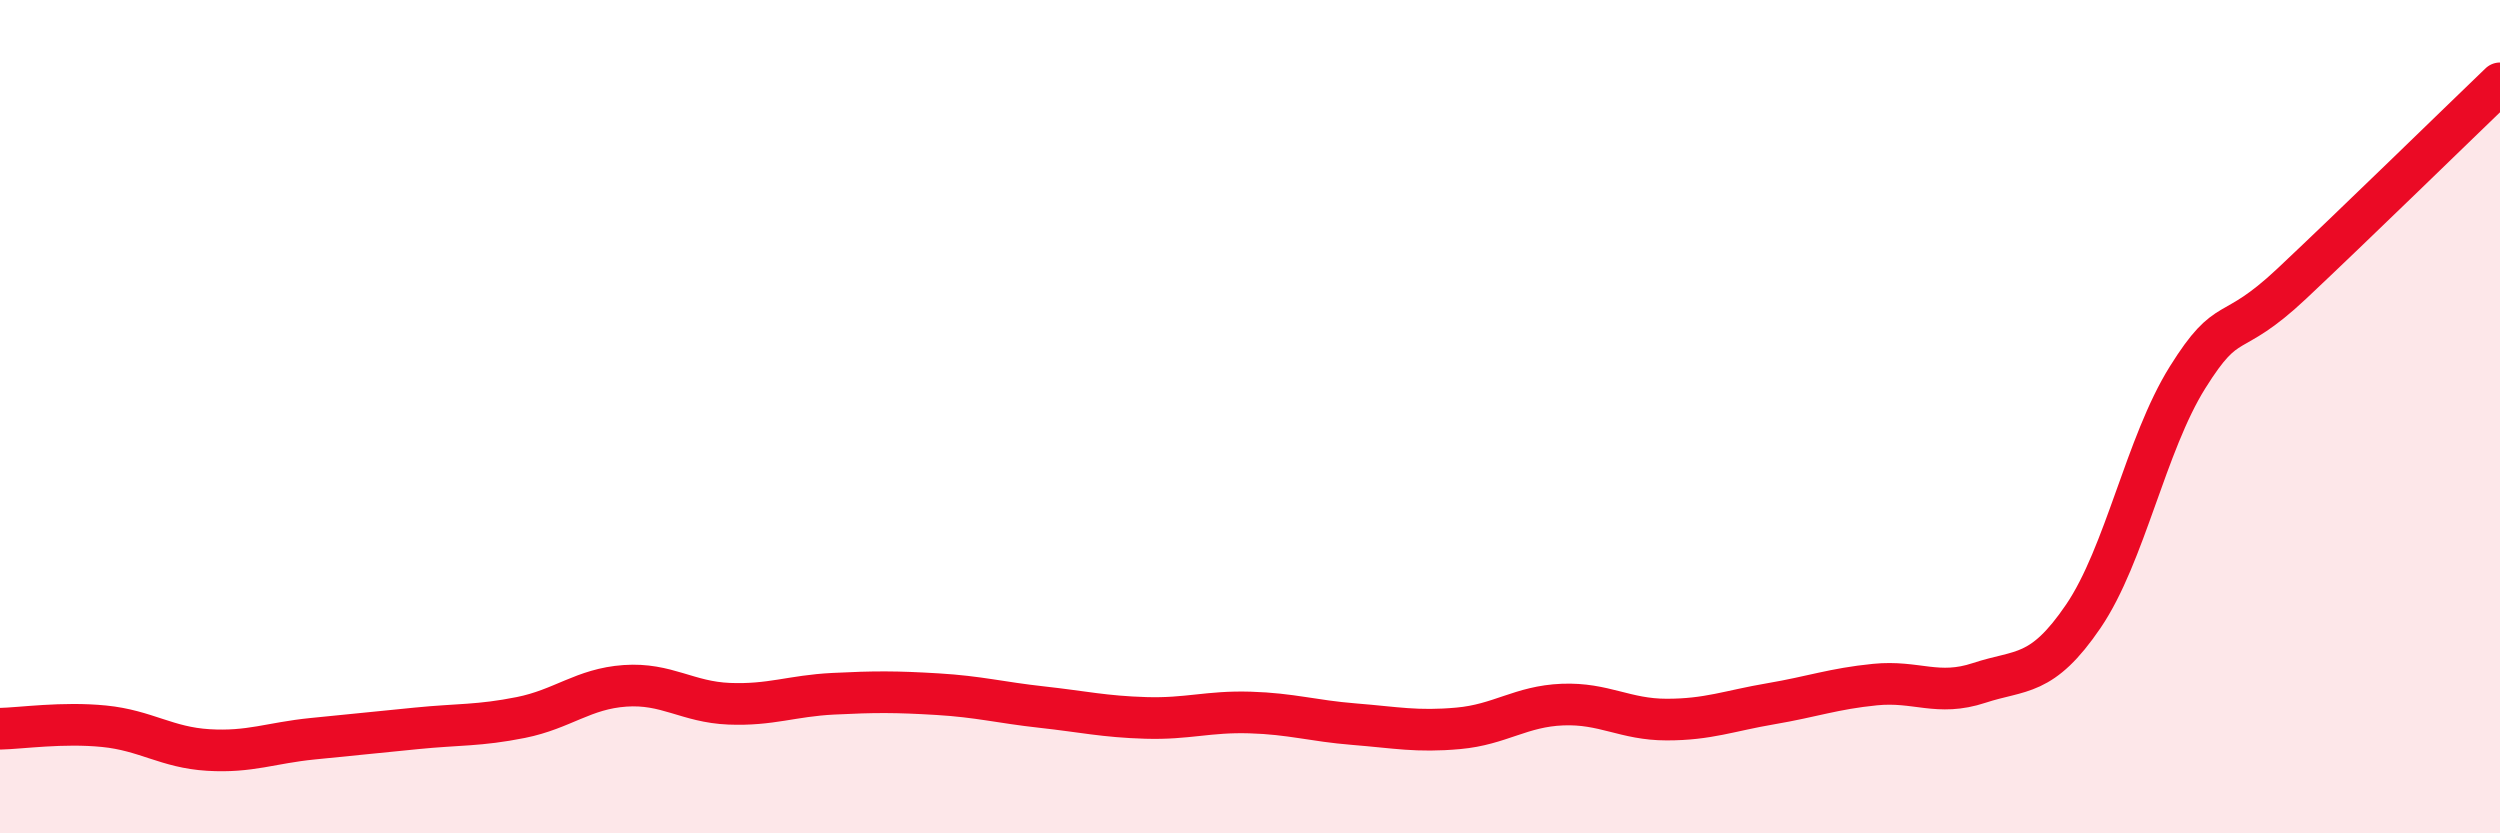
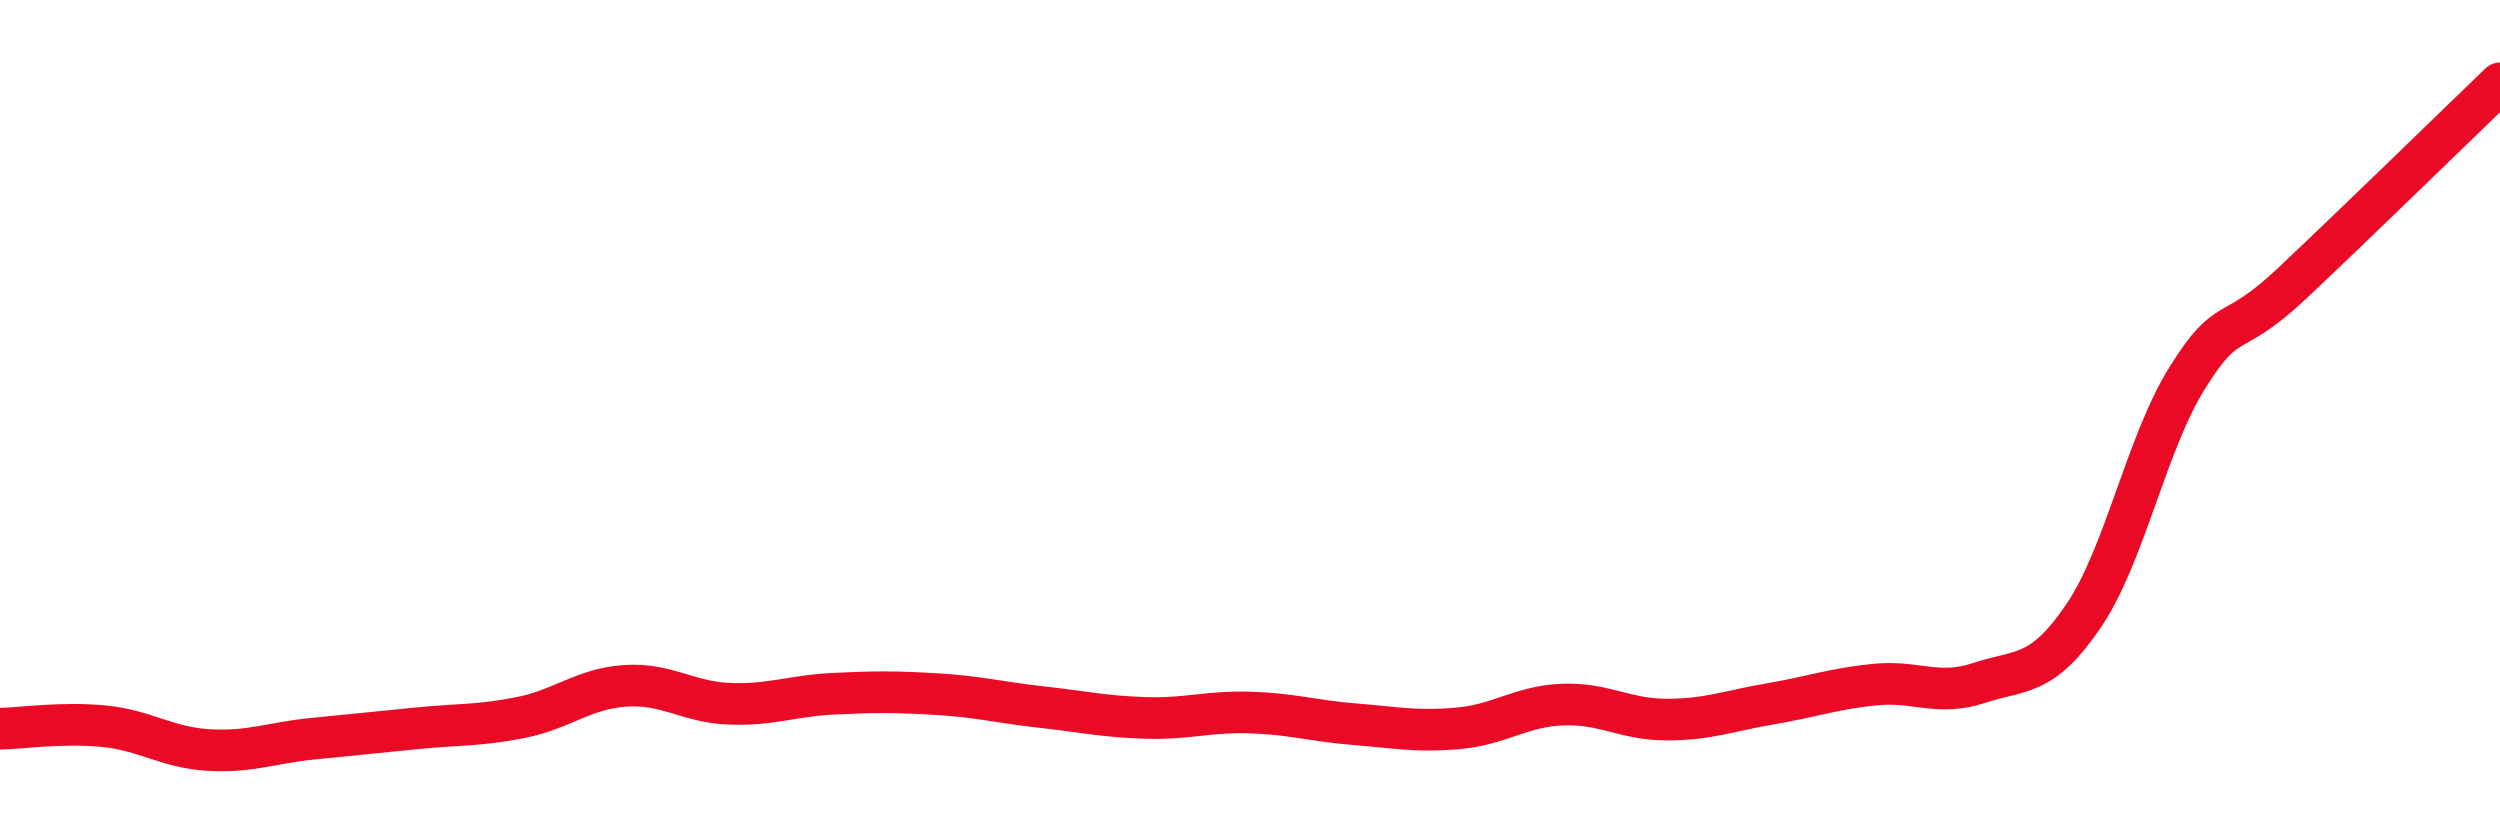
<svg xmlns="http://www.w3.org/2000/svg" width="60" height="20" viewBox="0 0 60 20">
-   <path d="M 0,17.49 C 0.5,17.48 1.5,17.33 2.5,17.43 C 3.5,17.53 4,17.94 5,18 C 6,18.06 6.5,17.83 7.5,17.73 C 8.5,17.63 9,17.58 10,17.48 C 11,17.38 11.5,17.42 12.5,17.22 C 13.5,17.02 14,16.53 15,16.46 C 16,16.39 16.5,16.85 17.5,16.89 C 18.5,16.93 19,16.7 20,16.65 C 21,16.6 21.5,16.6 22.5,16.66 C 23.5,16.72 24,16.86 25,16.97 C 26,17.08 26.5,17.2 27.5,17.23 C 28.5,17.26 29,17.07 30,17.1 C 31,17.13 31.5,17.3 32.5,17.38 C 33.5,17.46 34,17.57 35,17.48 C 36,17.39 36.5,16.95 37.5,16.91 C 38.5,16.87 39,17.27 40,17.27 C 41,17.27 41.5,17.06 42.5,16.89 C 43.5,16.72 44,16.53 45,16.43 C 46,16.33 46.5,16.72 47.5,16.39 C 48.5,16.06 49,16.26 50,14.79 C 51,13.32 51.5,10.66 52.5,9.06 C 53.5,7.46 53.5,8.22 55,6.81 C 56.5,5.4 59,2.96 60,2L60 20L0 20Z" fill="#EB0A25" opacity="0.1" stroke-linecap="round" stroke-linejoin="round" />
  <path d="M 0,17.49 C 0.5,17.48 1.5,17.33 2.5,17.43 C 3.5,17.53 4,17.94 5,18 C 6,18.06 6.5,17.83 7.5,17.73 C 8.5,17.63 9,17.58 10,17.48 C 11,17.38 11.5,17.42 12.5,17.22 C 13.5,17.02 14,16.53 15,16.46 C 16,16.39 16.5,16.85 17.5,16.89 C 18.5,16.93 19,16.7 20,16.65 C 21,16.6 21.5,16.6 22.5,16.66 C 23.5,16.72 24,16.86 25,16.97 C 26,17.08 26.5,17.2 27.5,17.23 C 28.5,17.26 29,17.07 30,17.1 C 31,17.13 31.5,17.3 32.5,17.38 C 33.5,17.46 34,17.57 35,17.48 C 36,17.39 36.5,16.95 37.5,16.91 C 38.5,16.87 39,17.27 40,17.27 C 41,17.27 41.5,17.06 42.5,16.89 C 43.5,16.72 44,16.53 45,16.43 C 46,16.33 46.5,16.72 47.5,16.39 C 48.5,16.06 49,16.26 50,14.79 C 51,13.32 51.5,10.66 52.5,9.06 C 53.5,7.46 53.5,8.22 55,6.81 C 56.5,5.4 59,2.96 60,2" stroke="#EB0A25" stroke-width="1" fill="none" stroke-linecap="round" stroke-linejoin="round" />
</svg>